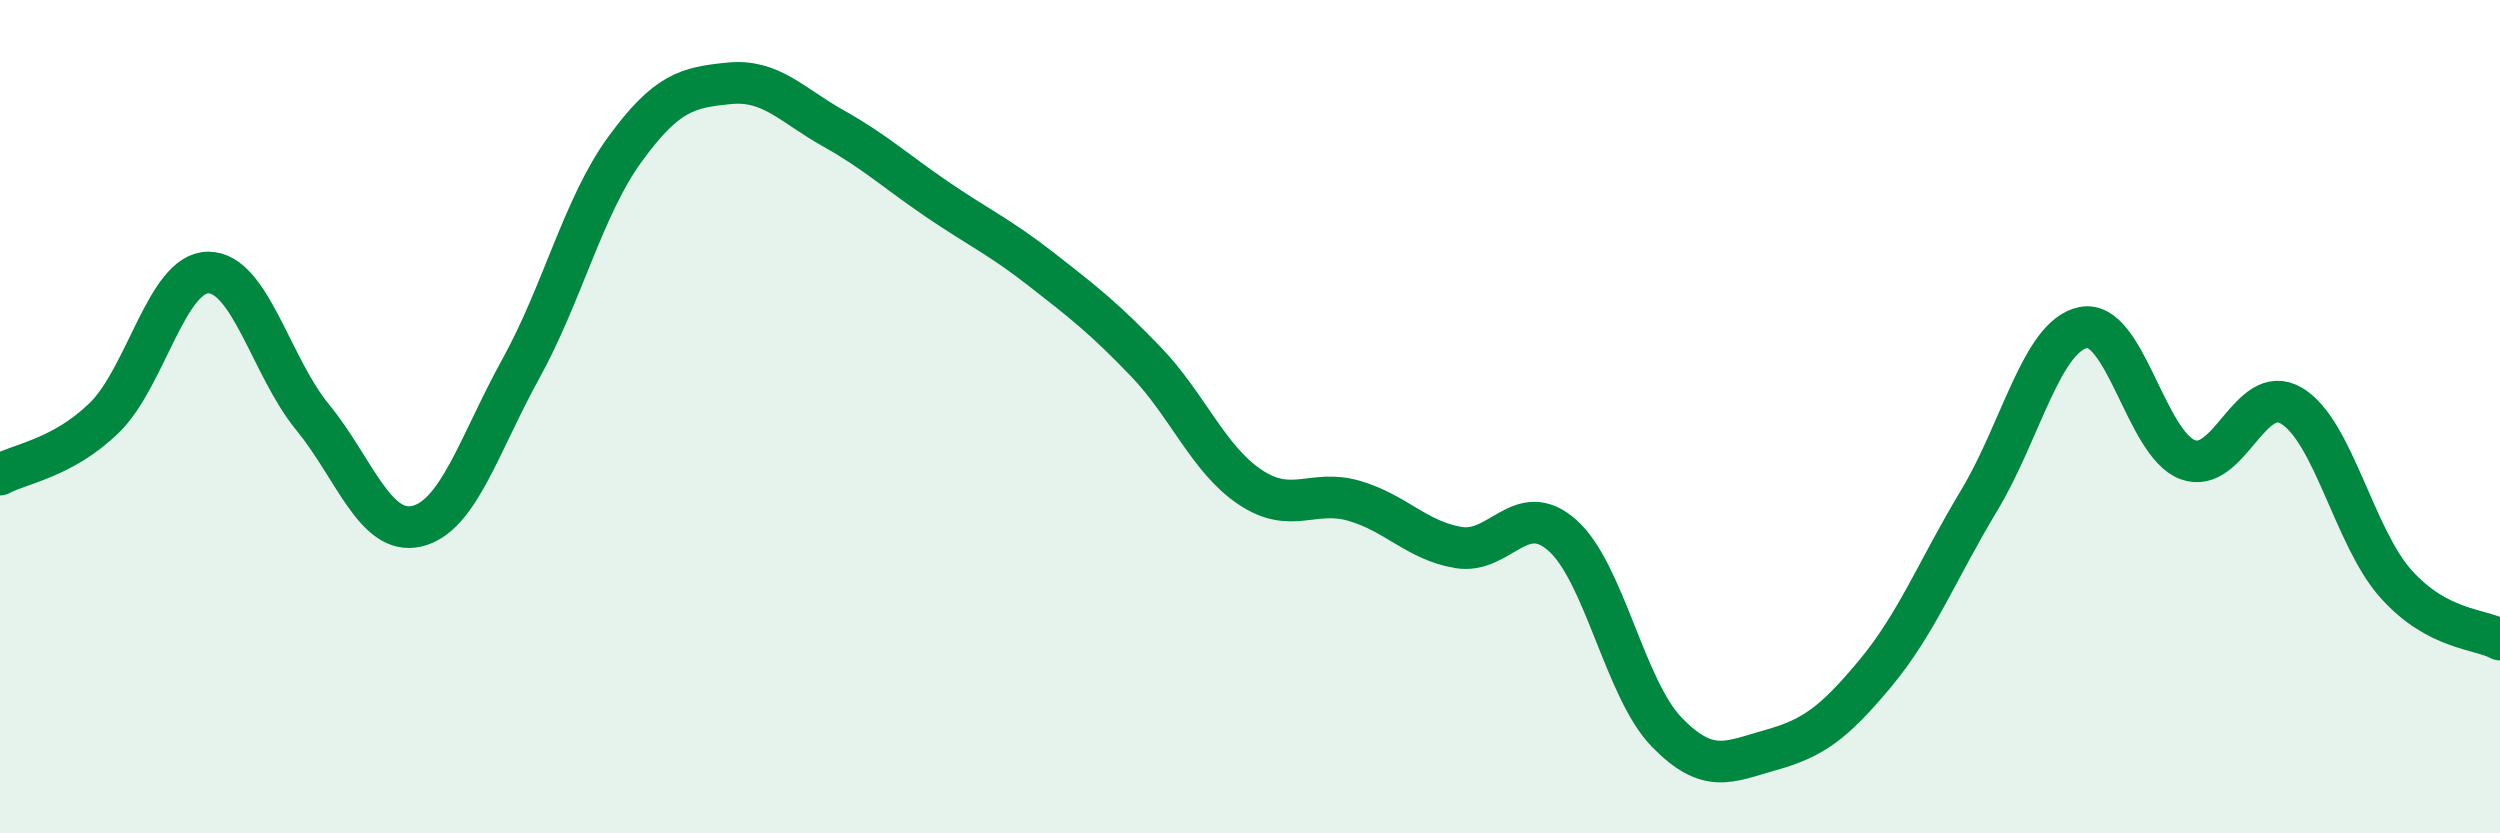
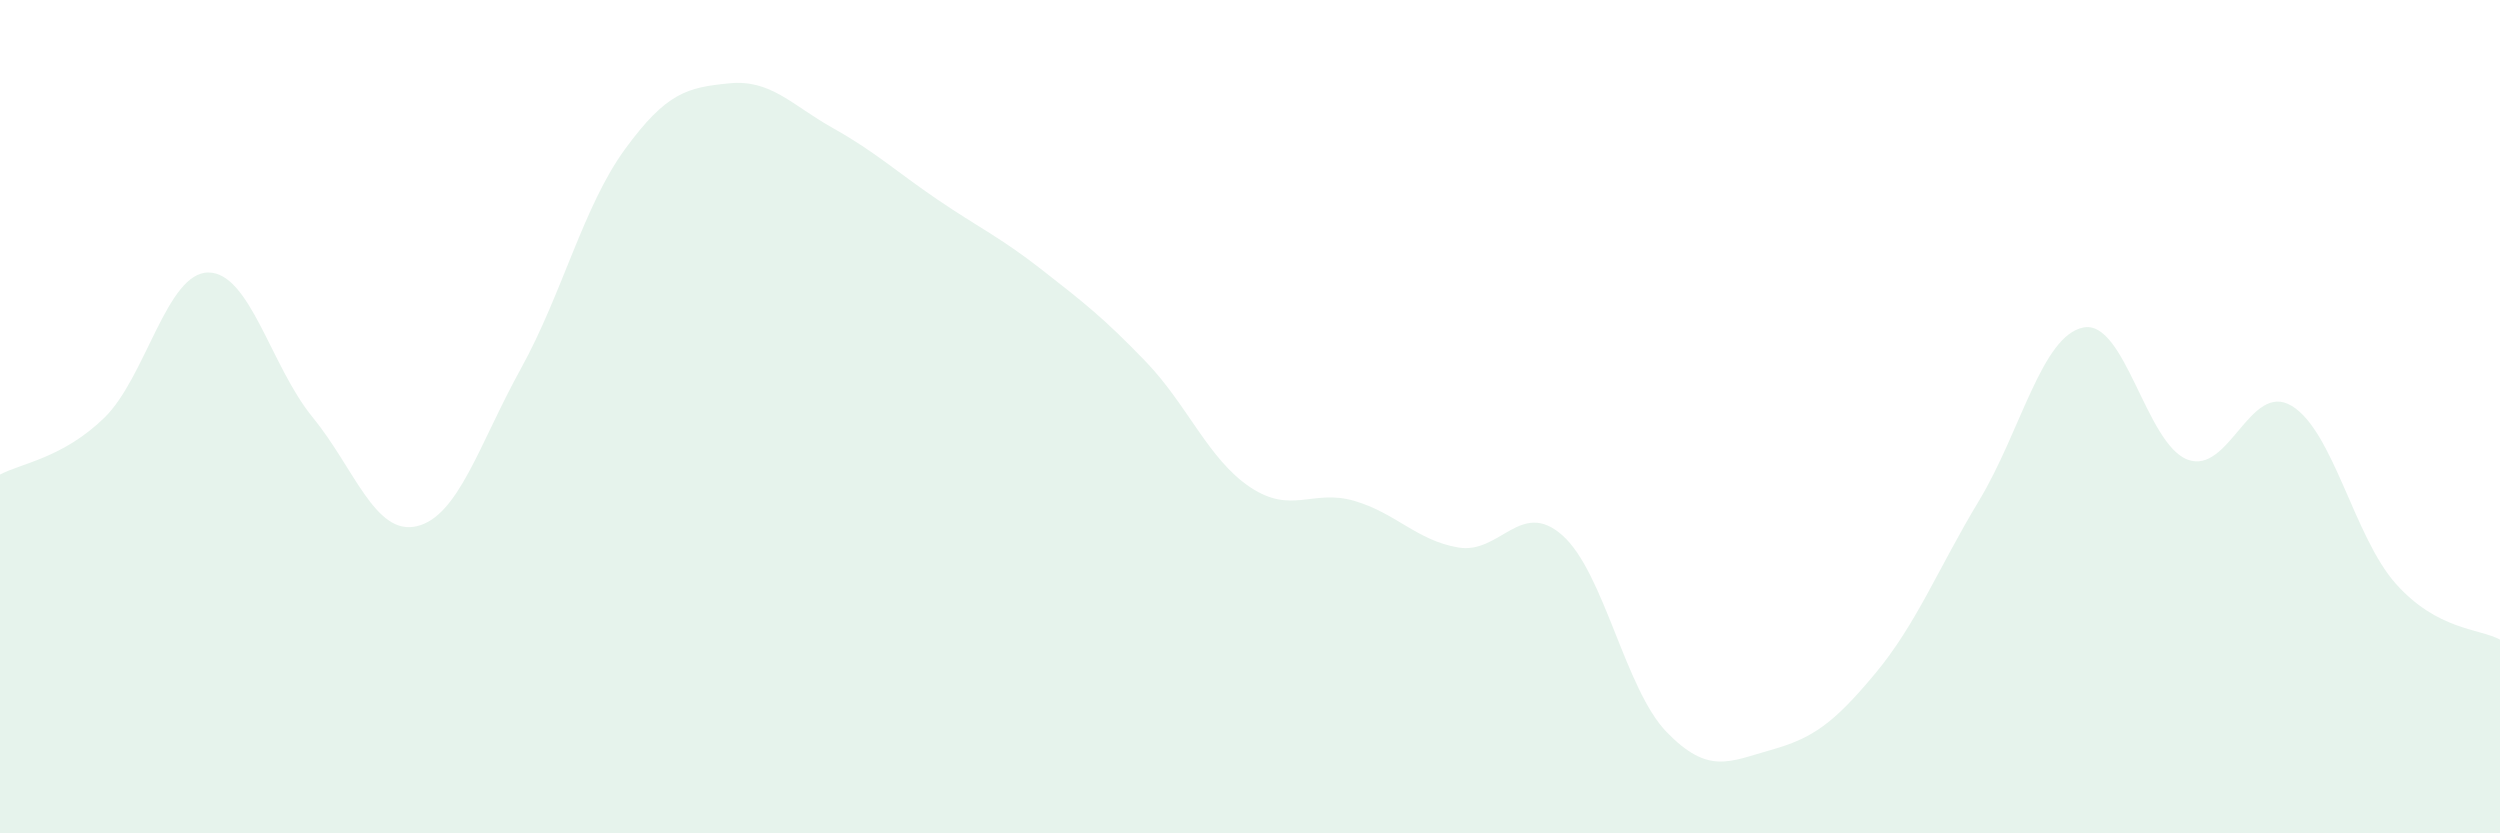
<svg xmlns="http://www.w3.org/2000/svg" width="60" height="20" viewBox="0 0 60 20">
  <path d="M 0,11.39 C 0.5,11.12 1.5,11 2.5,10.03 C 3.5,9.06 4,6.54 5,6.54 C 6,6.54 6.5,8.79 7.5,10.01 C 8.5,11.23 9,12.86 10,12.63 C 11,12.4 11.5,10.66 12.5,8.85 C 13.5,7.04 14,4.95 15,3.58 C 16,2.21 16.5,2.1 17.5,2 C 18.5,1.9 19,2.52 20,3.08 C 21,3.64 21.5,4.11 22.5,4.79 C 23.5,5.47 24,5.69 25,6.47 C 26,7.25 26.5,7.64 27.5,8.68 C 28.5,9.72 29,11.02 30,11.69 C 31,12.36 31.5,11.73 32.5,12.02 C 33.5,12.31 34,12.97 35,13.14 C 36,13.31 36.5,11.96 37.5,12.85 C 38.5,13.74 39,16.54 40,17.57 C 41,18.6 41.5,18.28 42.5,18 C 43.5,17.72 44,17.37 45,16.17 C 46,14.97 46.5,13.67 47.5,12.01 C 48.5,10.35 49,8.06 50,7.86 C 51,7.66 51.5,10.65 52.5,11.03 C 53.5,11.41 54,9.14 55,9.74 C 56,10.34 56.5,12.89 57.5,14.01 C 58.5,15.13 59.5,15.08 60,15.35L60 20L0 20Z" fill="#008740" opacity="0.1" stroke-linecap="round" stroke-linejoin="round" />
-   <path d="M 0,11.39 C 0.5,11.12 1.5,11 2.5,10.03 C 3.5,9.06 4,6.54 5,6.54 C 6,6.54 6.5,8.79 7.5,10.01 C 8.5,11.23 9,12.86 10,12.63 C 11,12.4 11.5,10.66 12.5,8.85 C 13.5,7.04 14,4.95 15,3.58 C 16,2.21 16.5,2.1 17.5,2 C 18.5,1.9 19,2.52 20,3.08 C 21,3.64 21.5,4.11 22.5,4.79 C 23.5,5.47 24,5.69 25,6.47 C 26,7.25 26.5,7.64 27.5,8.68 C 28.5,9.72 29,11.02 30,11.69 C 31,12.36 31.5,11.73 32.5,12.02 C 33.5,12.31 34,12.97 35,13.14 C 36,13.31 36.5,11.96 37.5,12.85 C 38.5,13.74 39,16.54 40,17.57 C 41,18.6 41.5,18.28 42.5,18 C 43.5,17.72 44,17.37 45,16.17 C 46,14.97 46.5,13.67 47.5,12.01 C 48.5,10.35 49,8.06 50,7.86 C 51,7.66 51.5,10.65 52.5,11.03 C 53.5,11.41 54,9.14 55,9.74 C 56,10.34 56.5,12.89 57.5,14.01 C 58.5,15.13 59.5,15.08 60,15.35" stroke="#008740" stroke-width="1" fill="none" stroke-linecap="round" stroke-linejoin="round" />
</svg>